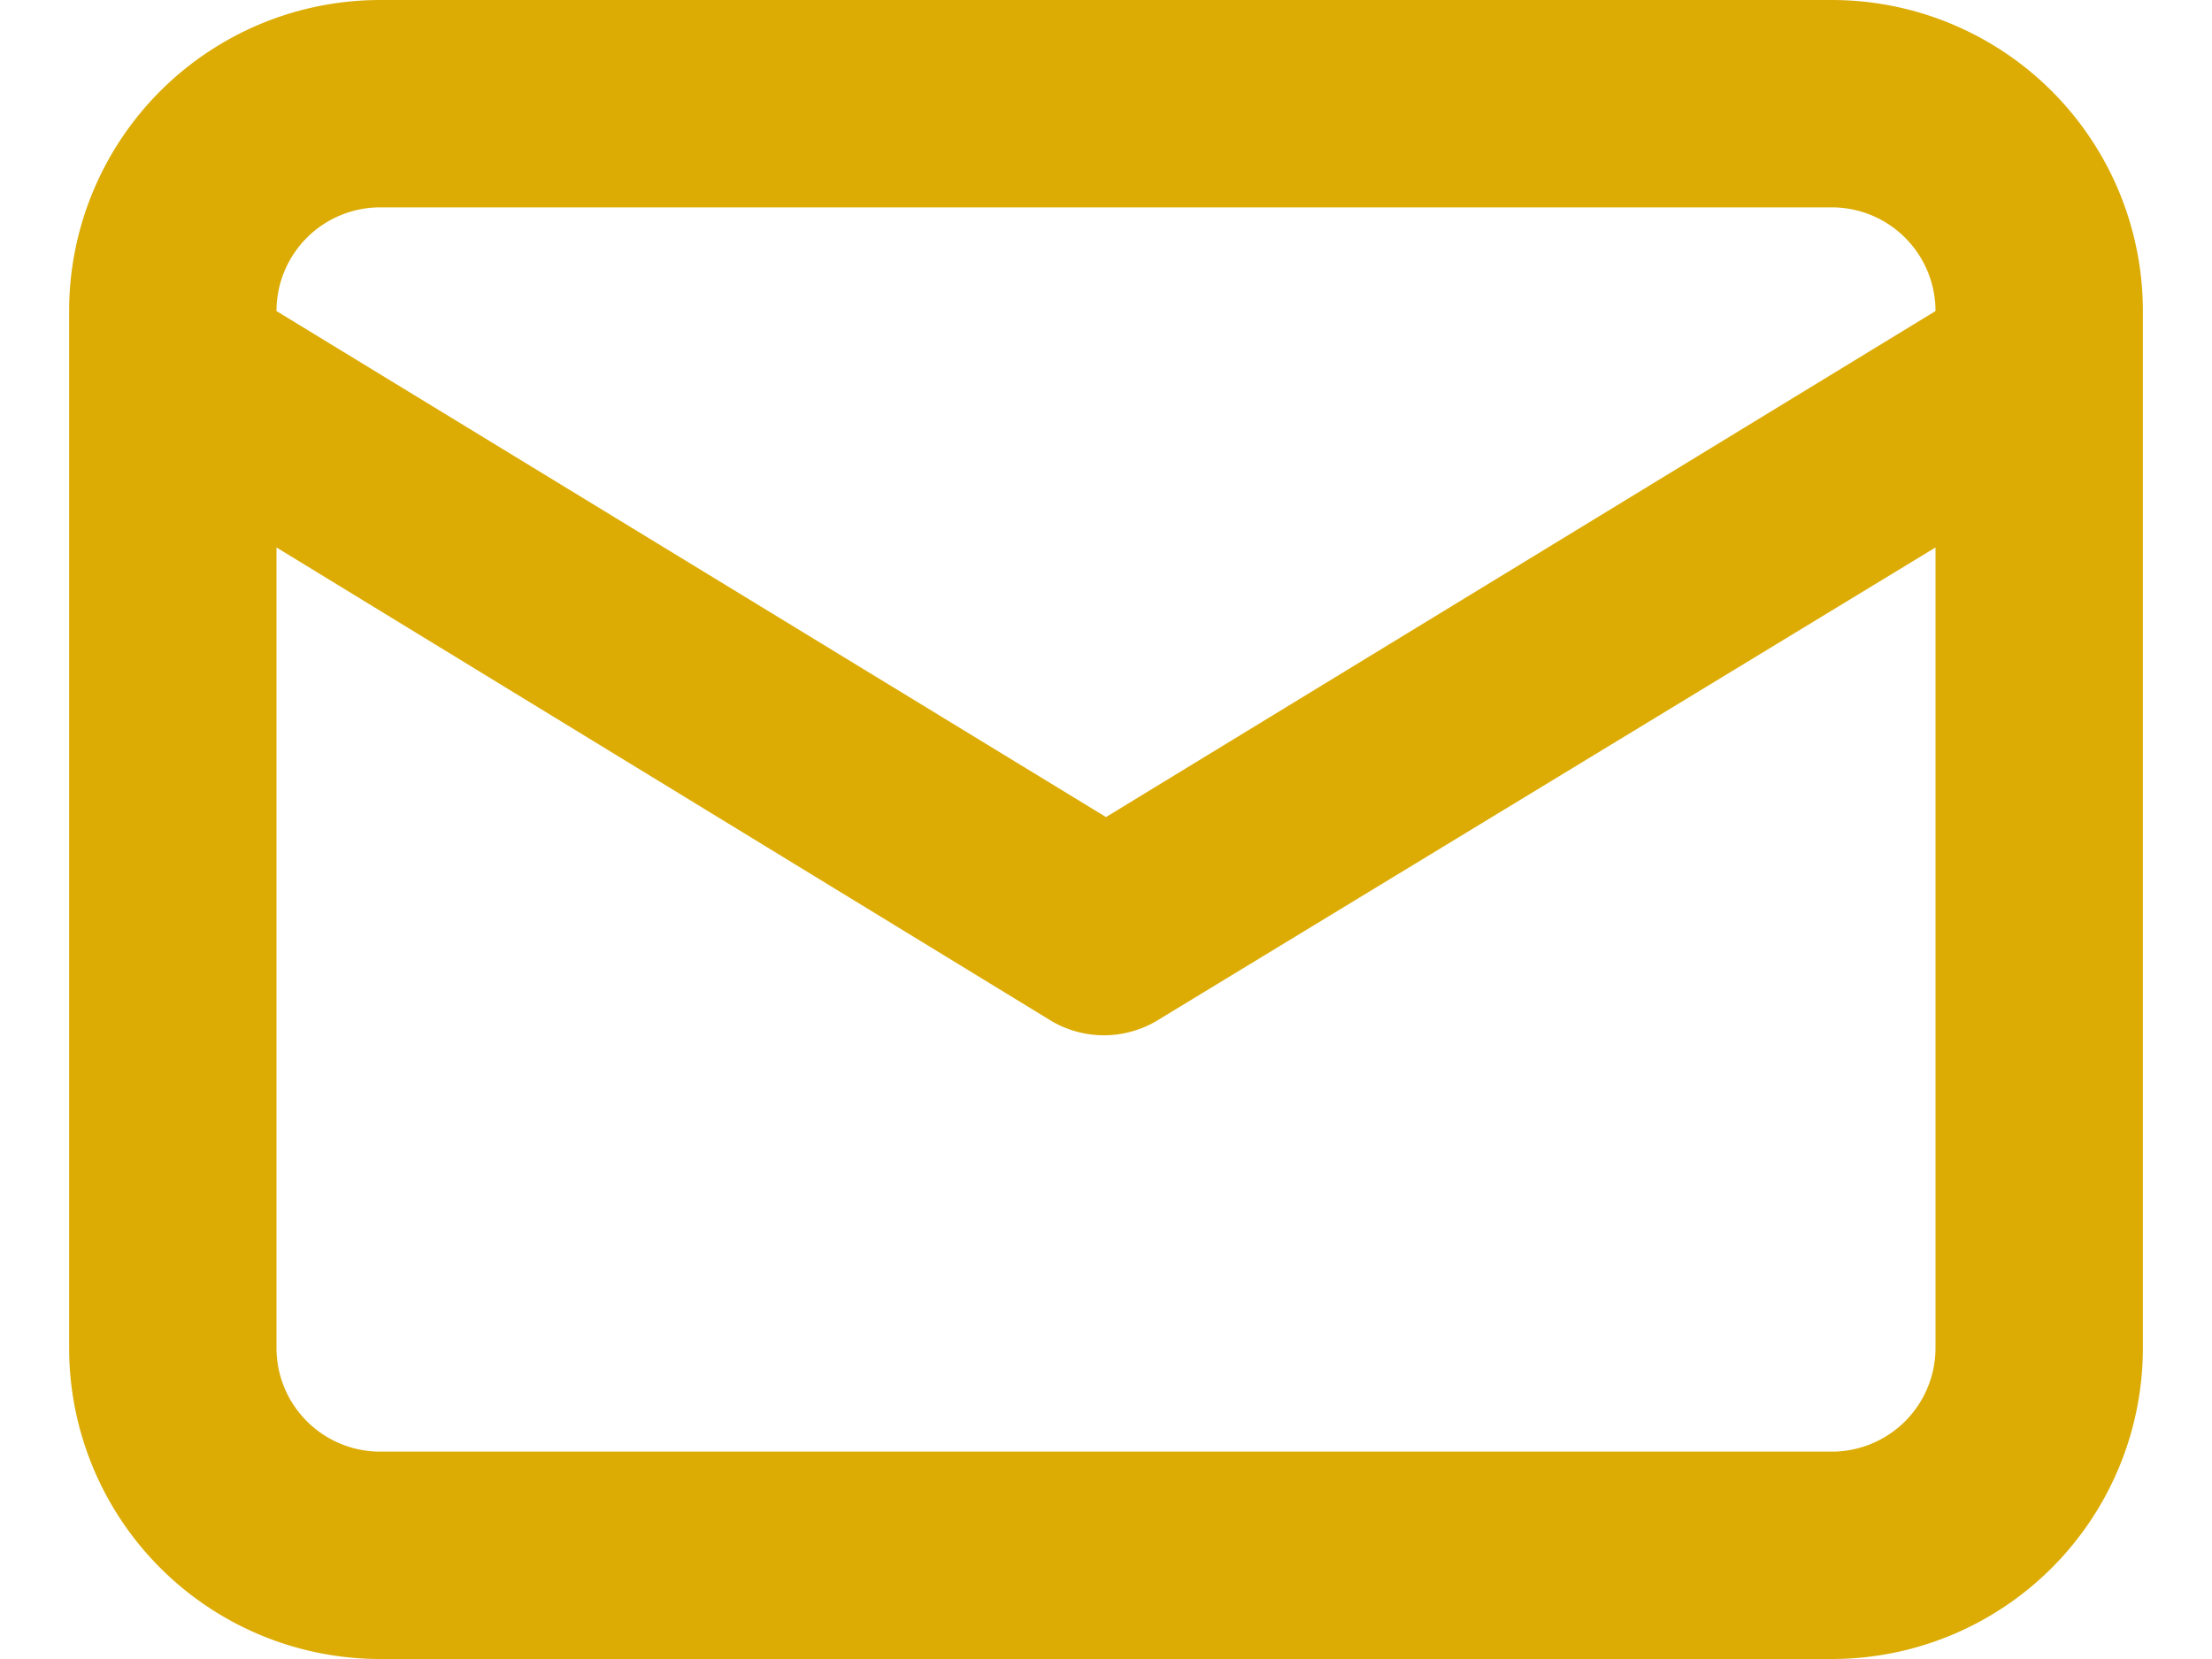
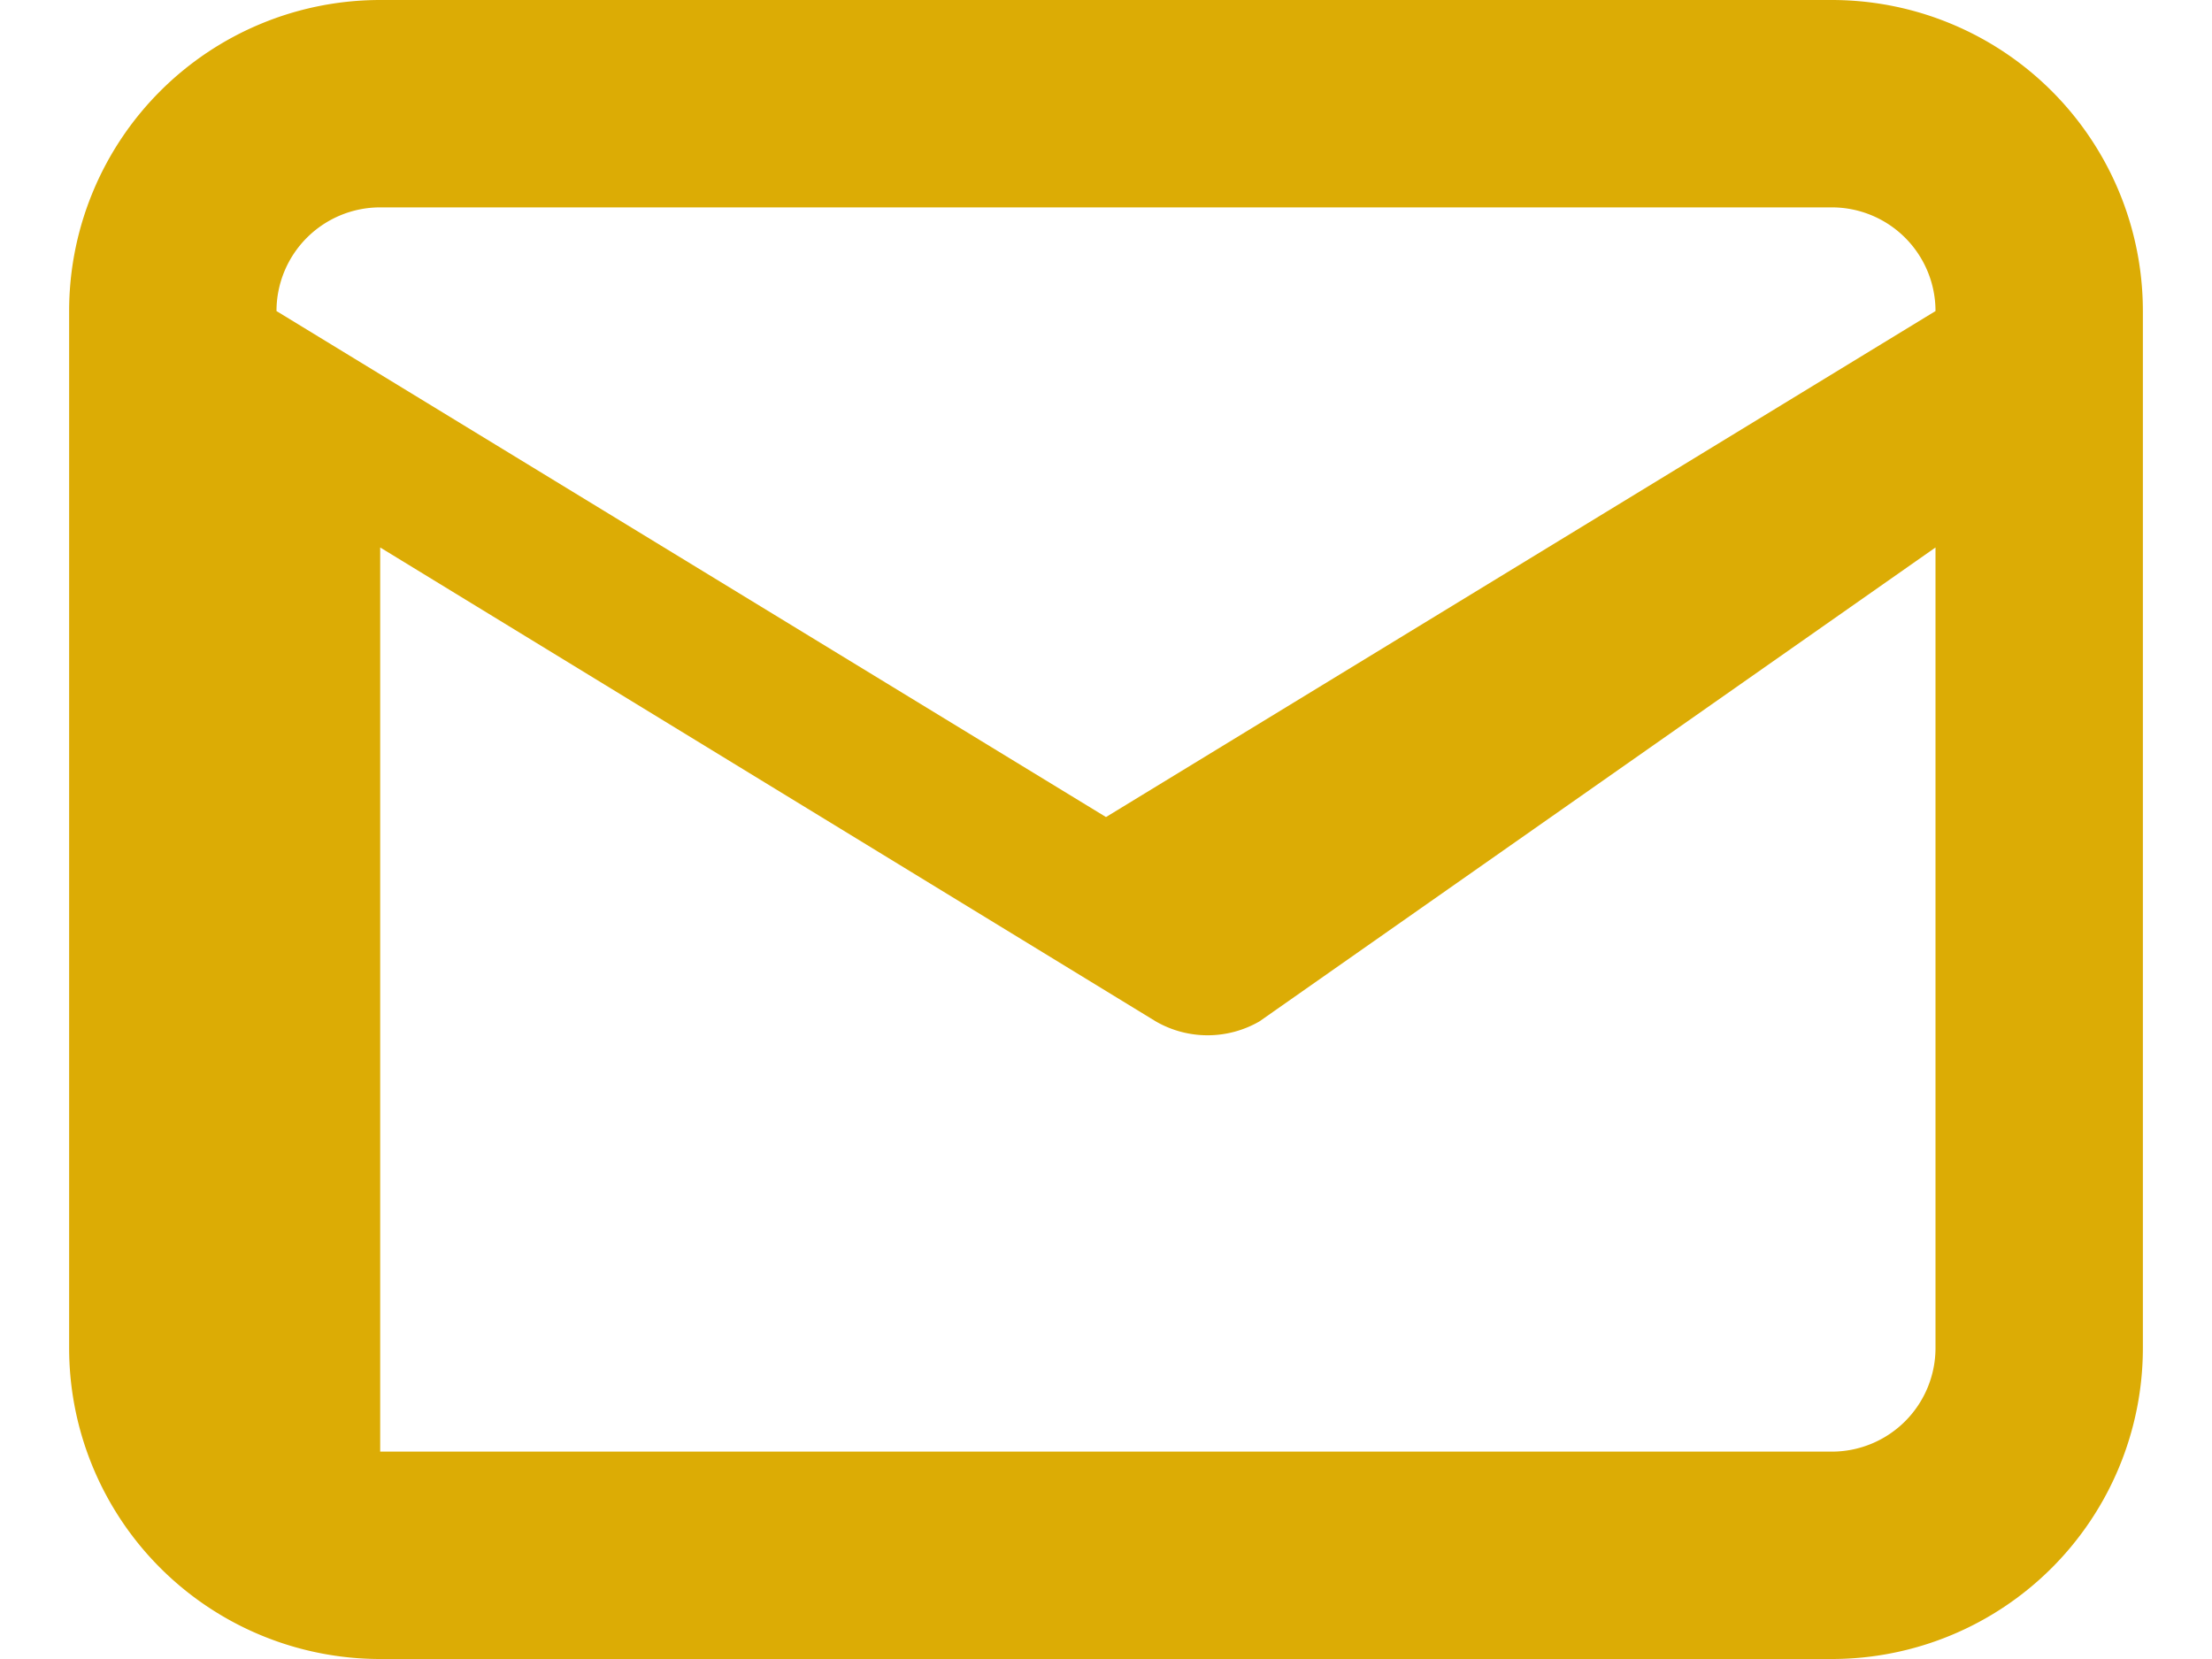
<svg xmlns="http://www.w3.org/2000/svg" width="16" height="12" fill="none">
-   <path d="M13.25 0H2.75A2.25 2.25 0 00.5 2.25v7.5A2.25 2.25 0 002.75 12h10.5a2.25 2.25 0 002.25-2.25v-7.5A2.25 2.25 0 0013.25 0zM2.75 1.5h10.5a.75.75 0 01.75.75L8 5.91 2 2.25a.75.75 0 01.75-.75zM14 9.75a.75.75 0 01-.75.75H2.75A.75.75 0 012 9.75V3.96l5.61 3.428a.75.75 0 00.75 0L14 3.96v5.79z" fill="#DCAC05" />
+   <path d="M13.25 0H2.75A2.25 2.25 0 00.5 2.25v7.5A2.25 2.25 0 002.75 12h10.5a2.25 2.25 0 002.25-2.25v-7.5A2.25 2.25 0 0013.25 0zM2.75 1.5h10.5a.75.75 0 01.75.75L8 5.91 2 2.25a.75.75 0 01.75-.75zM14 9.75a.75.75 0 01-.75.75H2.75V3.96l5.61 3.428a.75.75 0 00.75 0L14 3.96v5.79z" fill="#DCAC05" />
</svg>